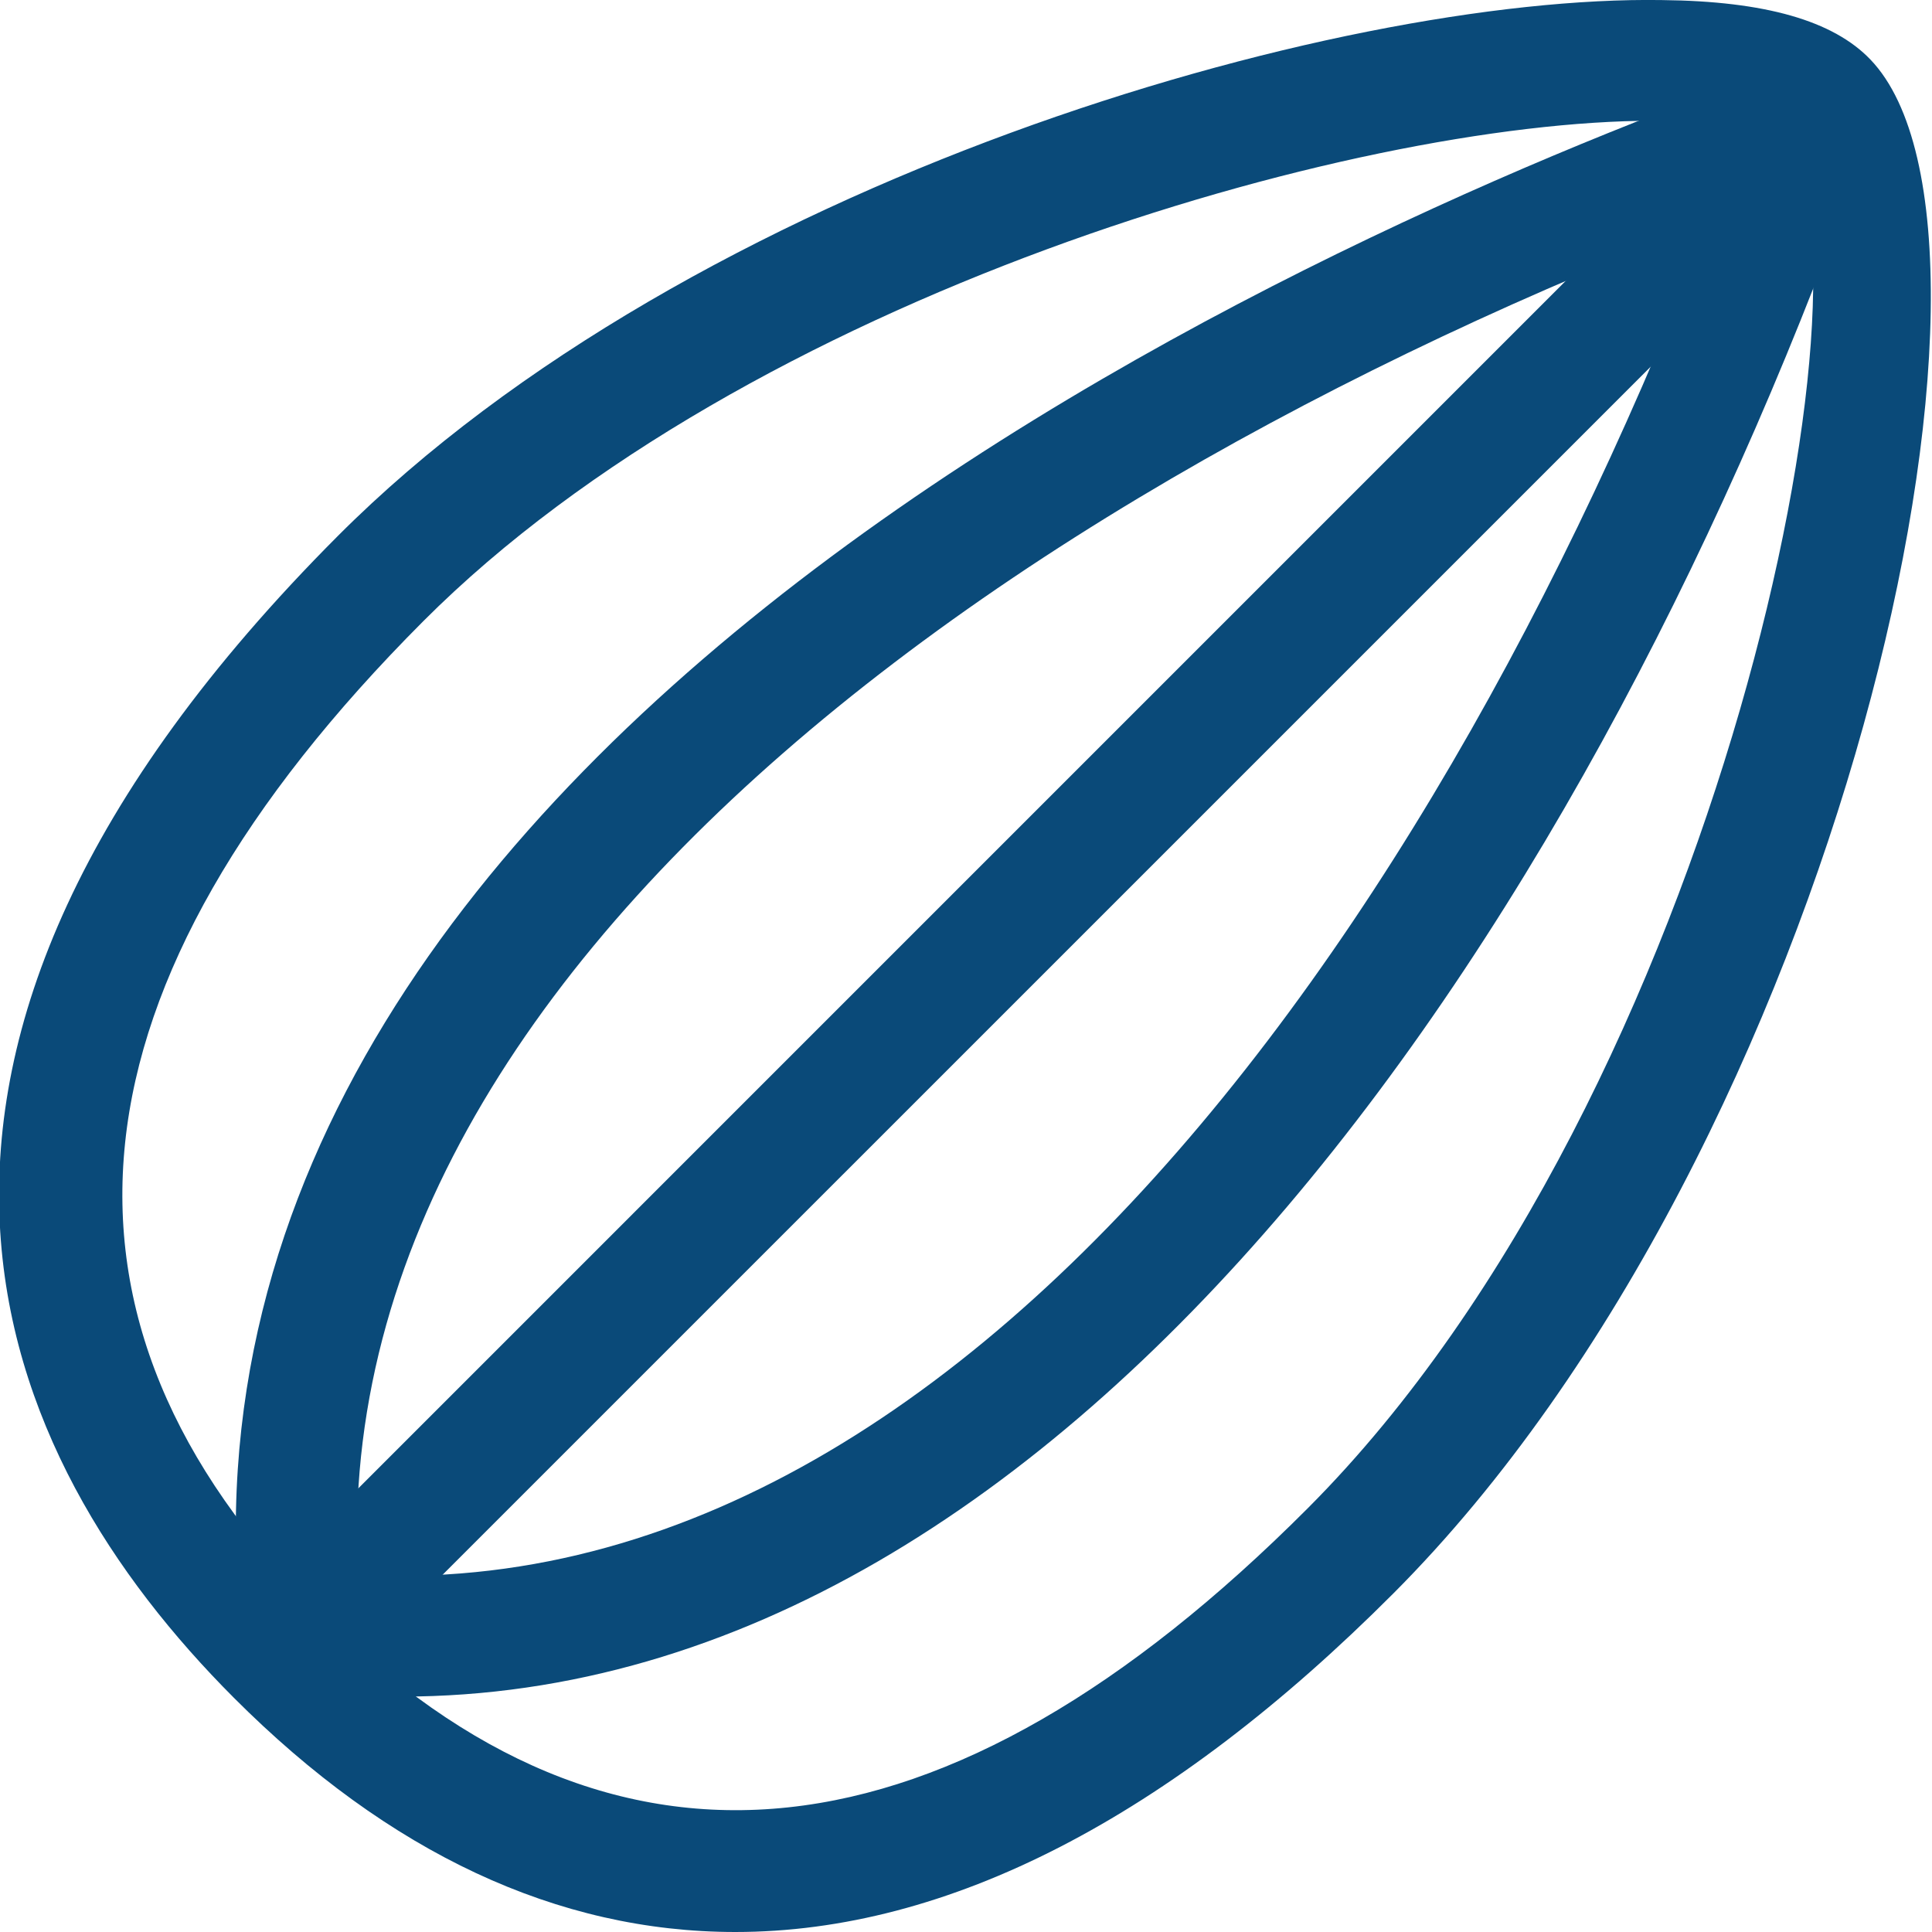
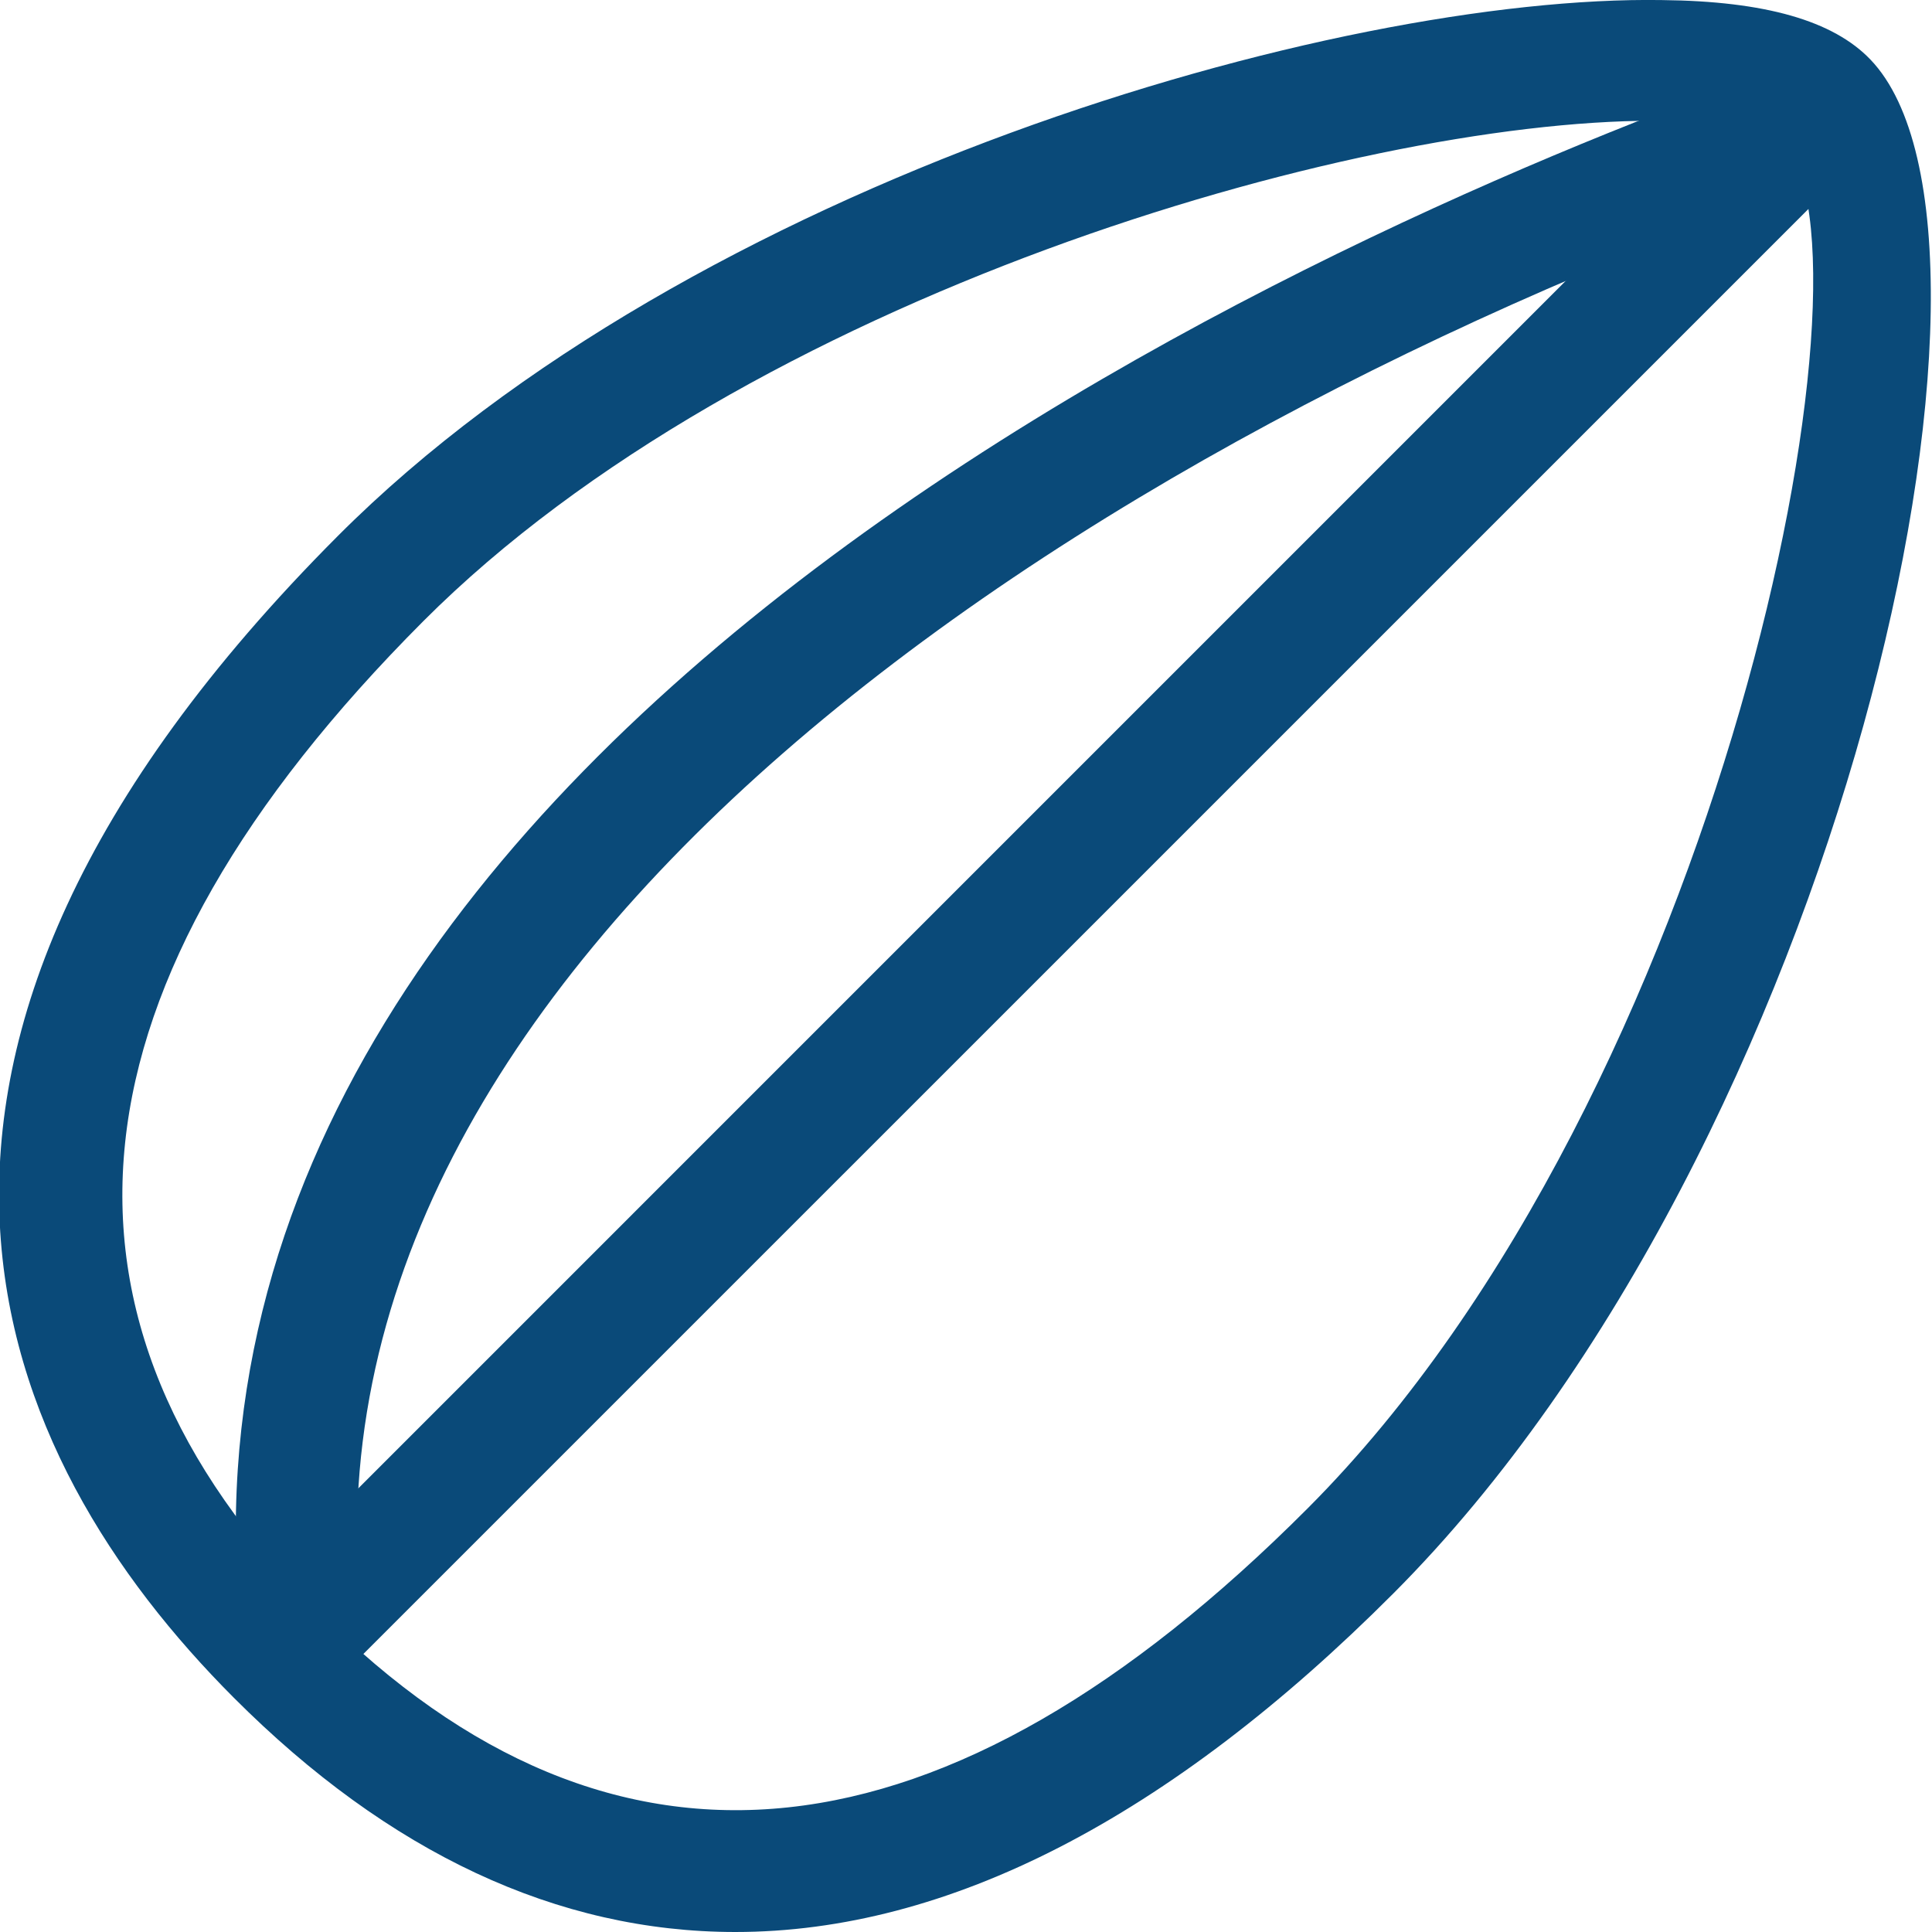
<svg xmlns="http://www.w3.org/2000/svg" width="50" height="50" viewBox="0 0 50 50" fill="none">
  <g clip-path="url(#clip0_32_1727)">
    <path d="M19.031 50C14.433 50 10.066 47.959 6.05 43.936C-0.18 37.694 -4.769 27.411 8.742 13.872C17.911 4.683 34.57 -0.137 43.022 0.002C45.681 0.03 47.444 0.534 48.409 1.544C52.82 6.152 47.625 29.65 36.061 41.237C30.259 47.052 24.53 50 19.031 50ZM42.786 3.125C34.984 3.125 19.331 7.684 10.953 16.078C1.567 25.484 0.663 34.114 8.261 41.73C15.895 49.38 24.469 48.431 33.847 39.031C44.599 28.256 48.813 6.486 46.15 3.705C46.003 3.552 45.148 3.15 42.988 3.127C42.922 3.125 42.855 3.125 42.786 3.125Z" fill="#0A4A79" />
    <path d="M7.812 43.75C7.412 43.75 7.012 43.597 6.708 43.292C6.097 42.681 6.097 41.694 6.708 41.083L45.77 2.02C46.381 1.409 47.369 1.409 47.98 2.02C48.59 2.631 48.59 3.619 47.98 4.23L8.917 43.292C8.612 43.597 8.212 43.75 7.812 43.75Z" fill="#0A4A79" />
    <path d="M7.811 43.75C7.028 43.75 6.351 43.161 6.261 42.364C3.551 18.566 36.267 5.184 46.358 1.652C47.172 1.361 48.062 1.795 48.348 2.609C48.634 3.423 48.205 4.314 47.391 4.598C27.734 11.484 7.422 24.928 9.366 42.011C9.464 42.869 8.847 43.644 7.991 43.739C7.93 43.747 7.87 43.75 7.811 43.75Z" fill="#0A4A79" />
-     <path d="M10.387 43.908C9.477 43.908 8.556 43.853 7.622 43.739C6.766 43.636 6.156 42.858 6.259 42C6.364 41.144 7.138 40.52 8 40.639C25.003 42.692 38.469 22.352 45.4 2.609C45.684 1.795 46.58 1.361 47.391 1.653C48.205 1.939 48.633 2.831 48.347 3.644C41.38 23.497 27.889 43.908 10.387 43.908Z" fill="#0A4A79" />
  </g>
  <defs>
    <clipPath id="clip0_32_1727">
      <rect width="50" height="50" fill="white" />
    </clipPath>
  </defs>
</svg>